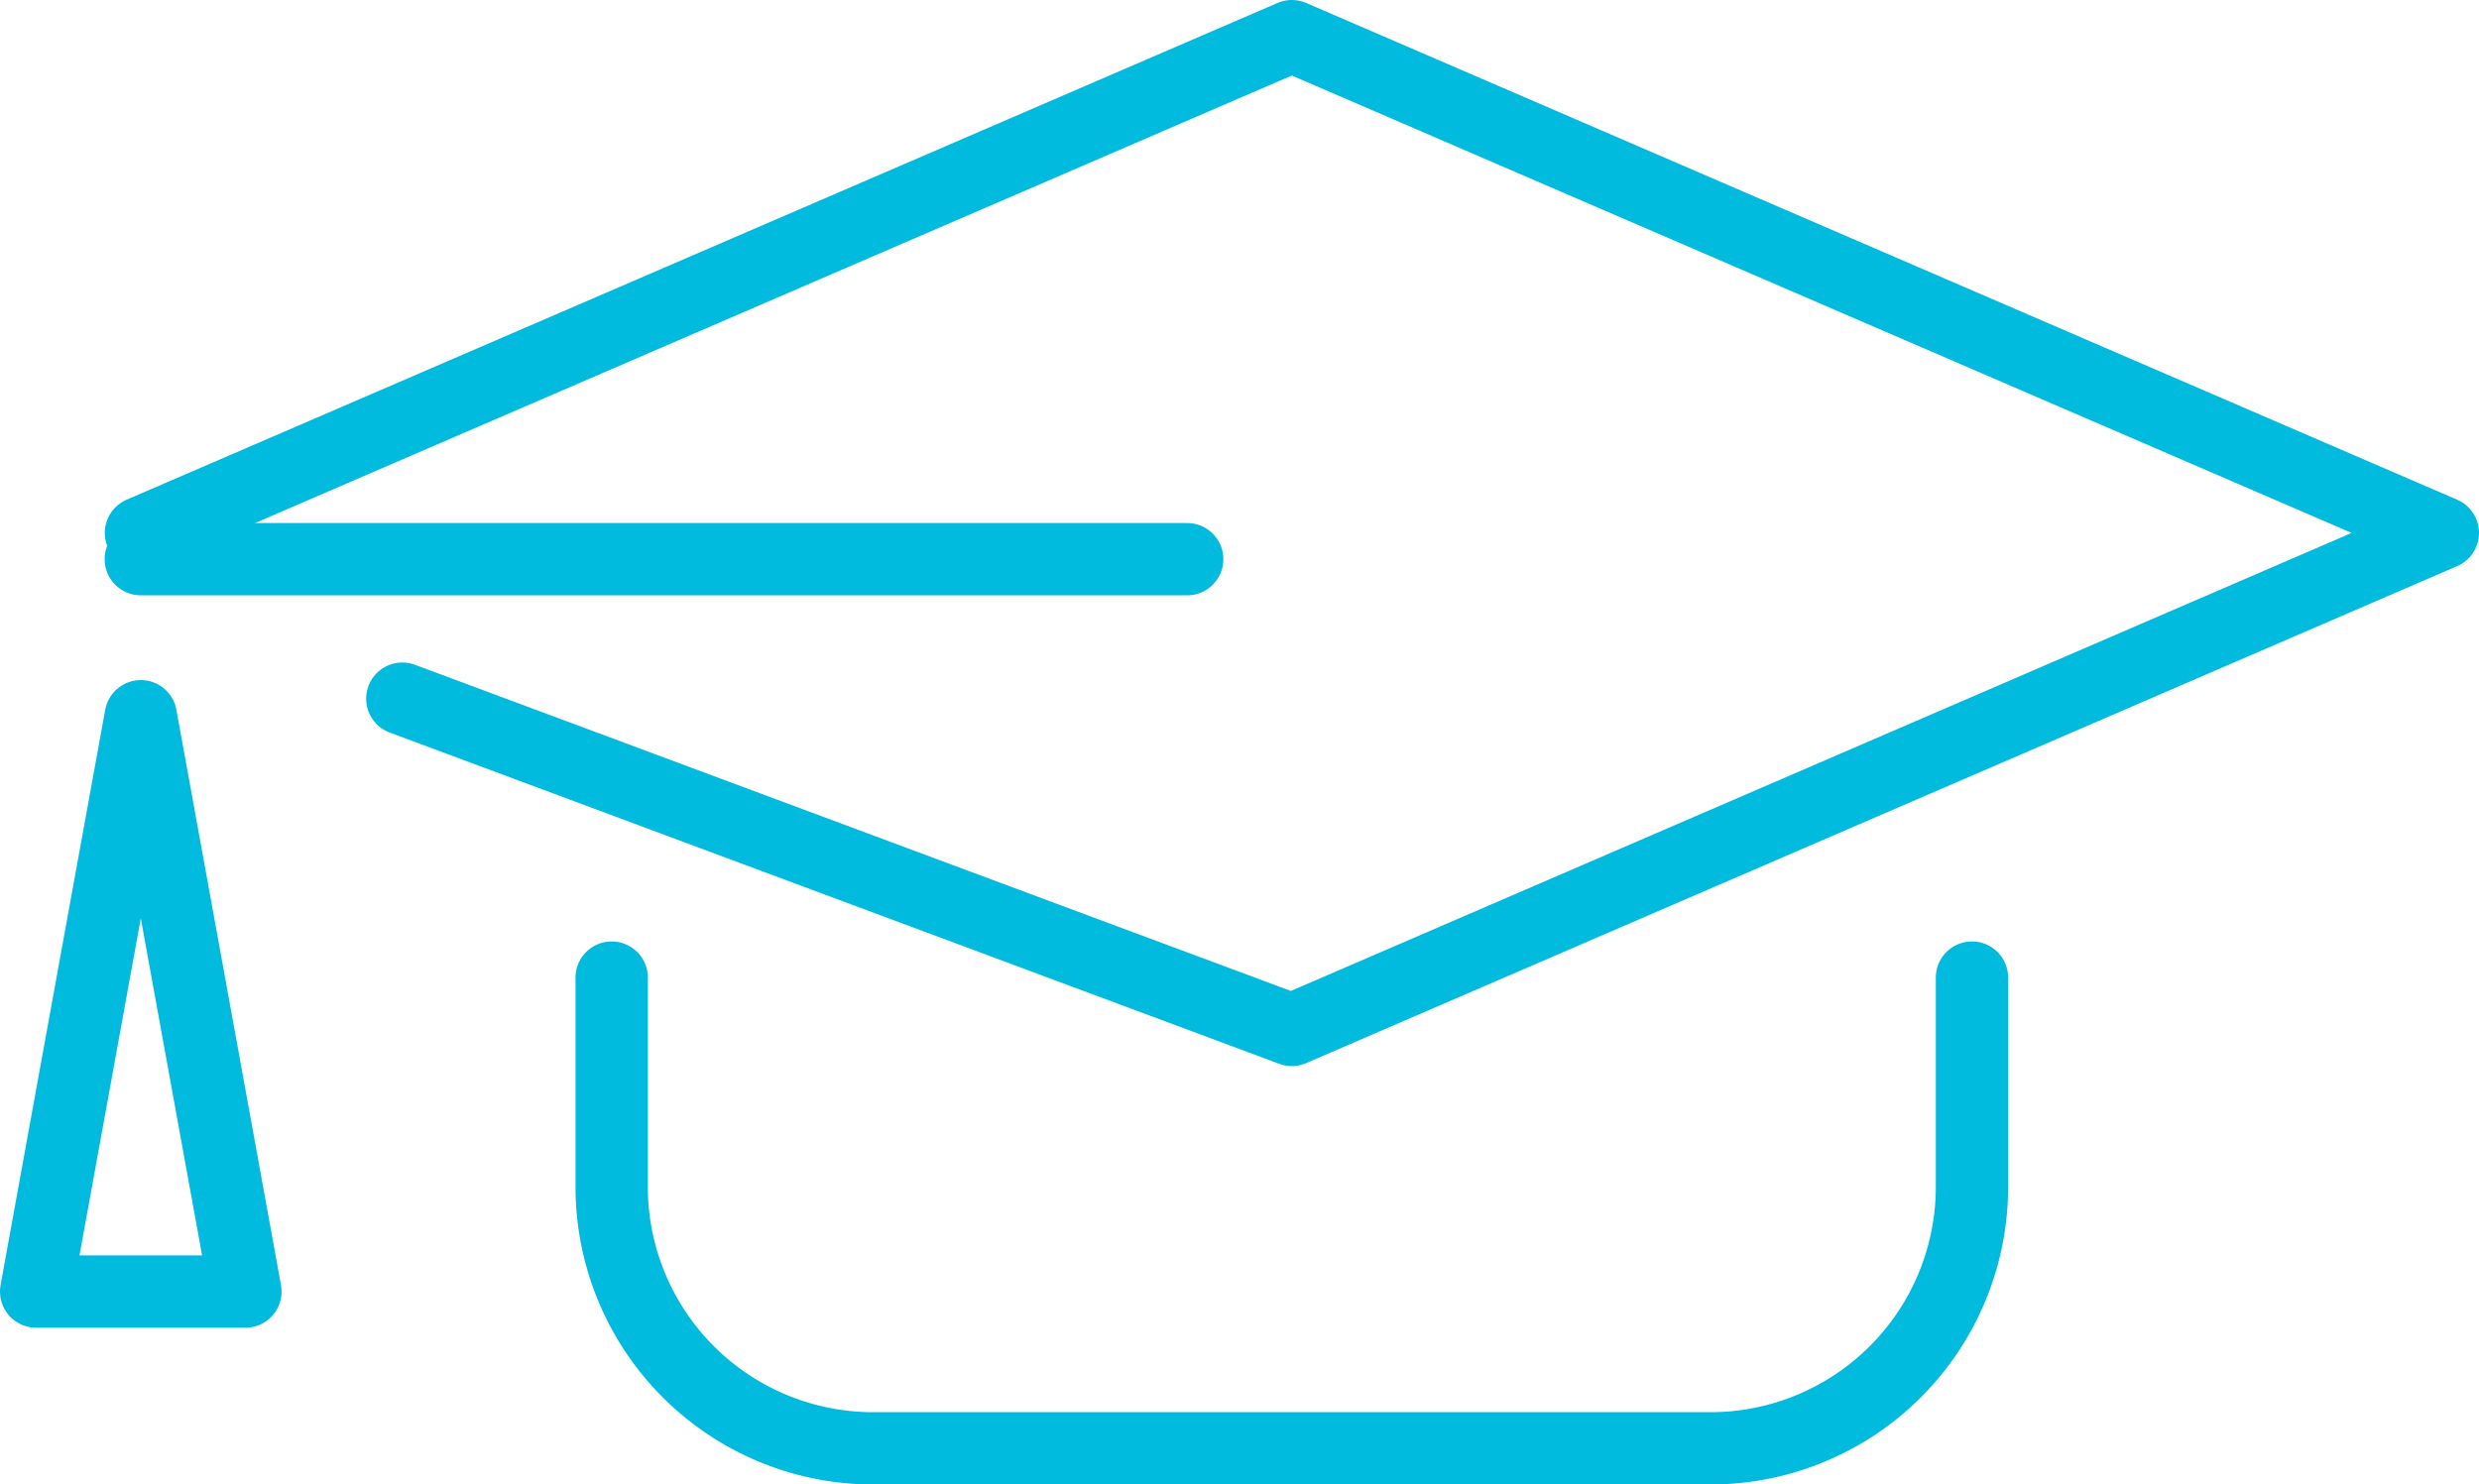
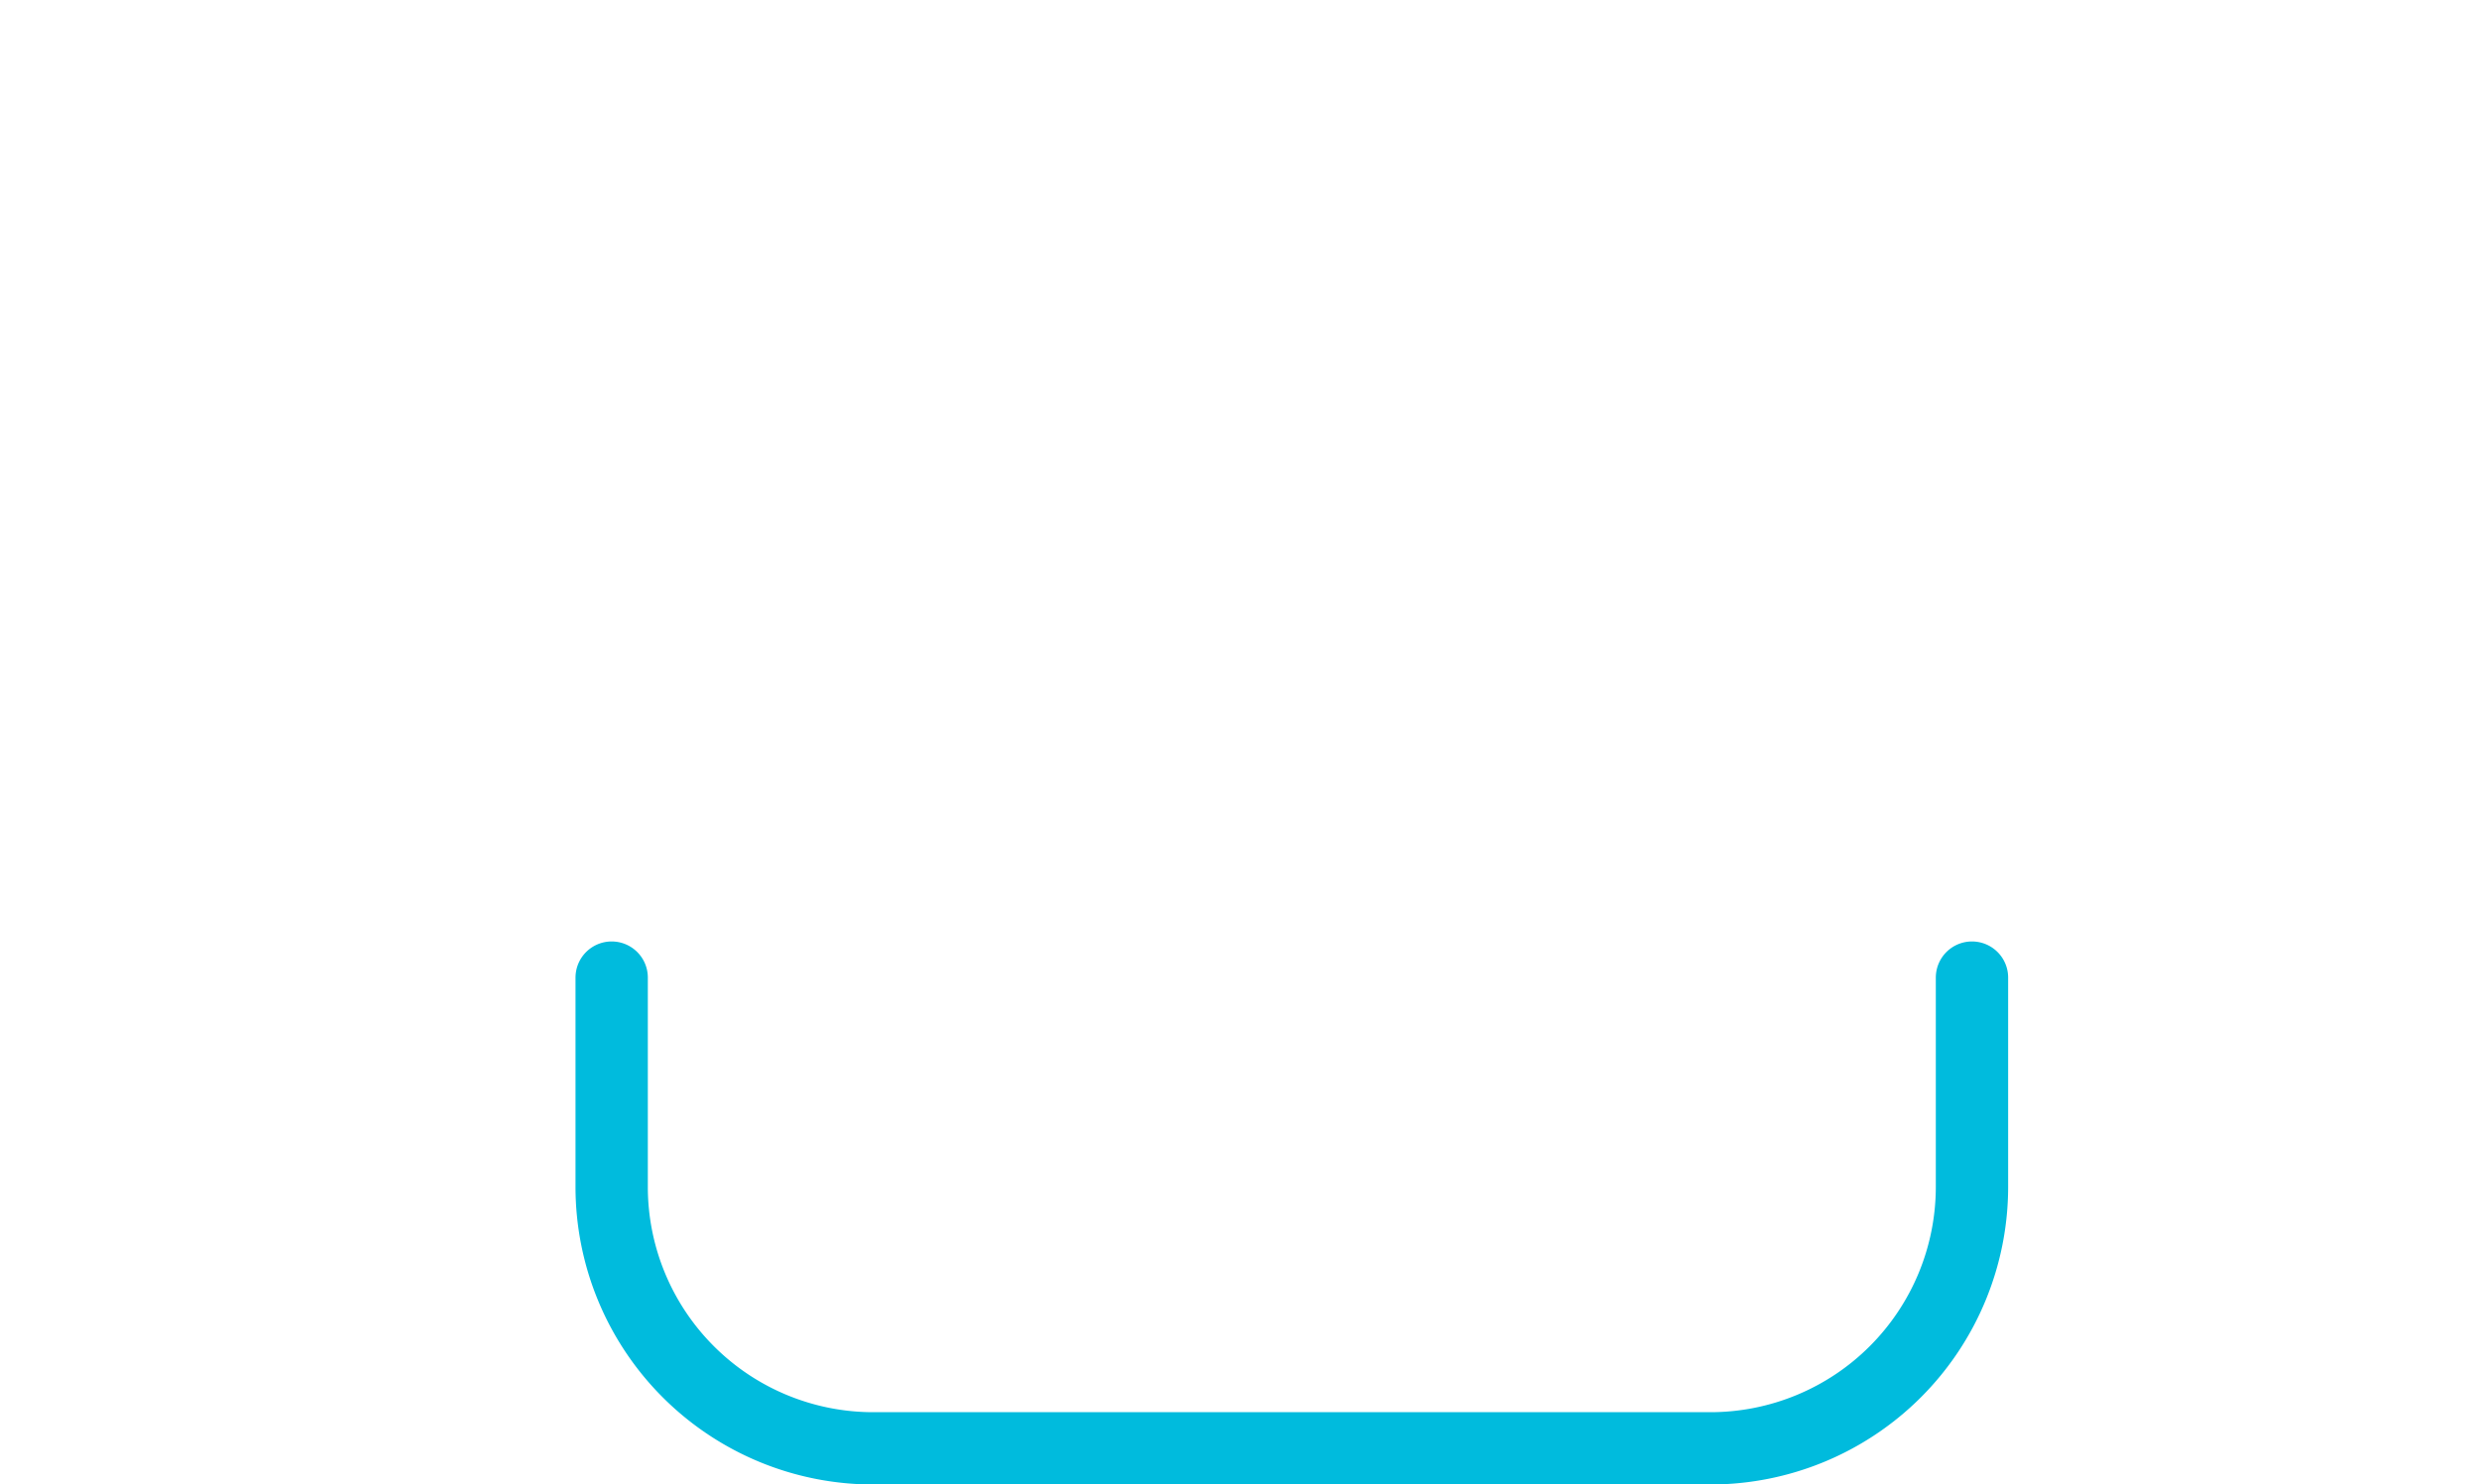
<svg xmlns="http://www.w3.org/2000/svg" width="68.558" height="41.066" viewBox="0 0 68.558 41.066">
  <g id="Groupe_1297" data-name="Groupe 1297" transform="translate(1 1)">
-     <path id="Tracé_26090" data-name="Tracé 26090" d="M13.7,73.4,45.528,59.658,77.36,73.4,45.528,87.149l-24.6-9.164" transform="translate(-10.802 -59.658)" fill="none" stroke="#0bd" stroke-linecap="round" stroke-linejoin="round" stroke-width="2" />
    <path id="Tracé_26091" data-name="Tracé 26091" d="M108.447,173.92v5.788a7.235,7.235,0,0,1-7.235,7.234H78.061a7.234,7.234,0,0,1-7.234-7.234V173.92" transform="translate(-54.911 -147.876)" fill="none" stroke="#0bd" stroke-linecap="round" stroke-linejoin="round" stroke-width="2" />
-     <path id="Tracé_26092" data-name="Tracé 26092" d="M6.787,158.1H1l2.894-15.916Z" transform="translate(-1 -123.371)" fill="none" stroke="#0bd" stroke-linecap="round" stroke-linejoin="round" stroke-width="2" />
-     <line id="Ligne_243" data-name="Ligne 243" x2="28.938" transform="translate(2.894 14.469)" fill="none" stroke="#0bd" stroke-linecap="round" stroke-linejoin="round" stroke-width="2" />
  </g>
</svg>